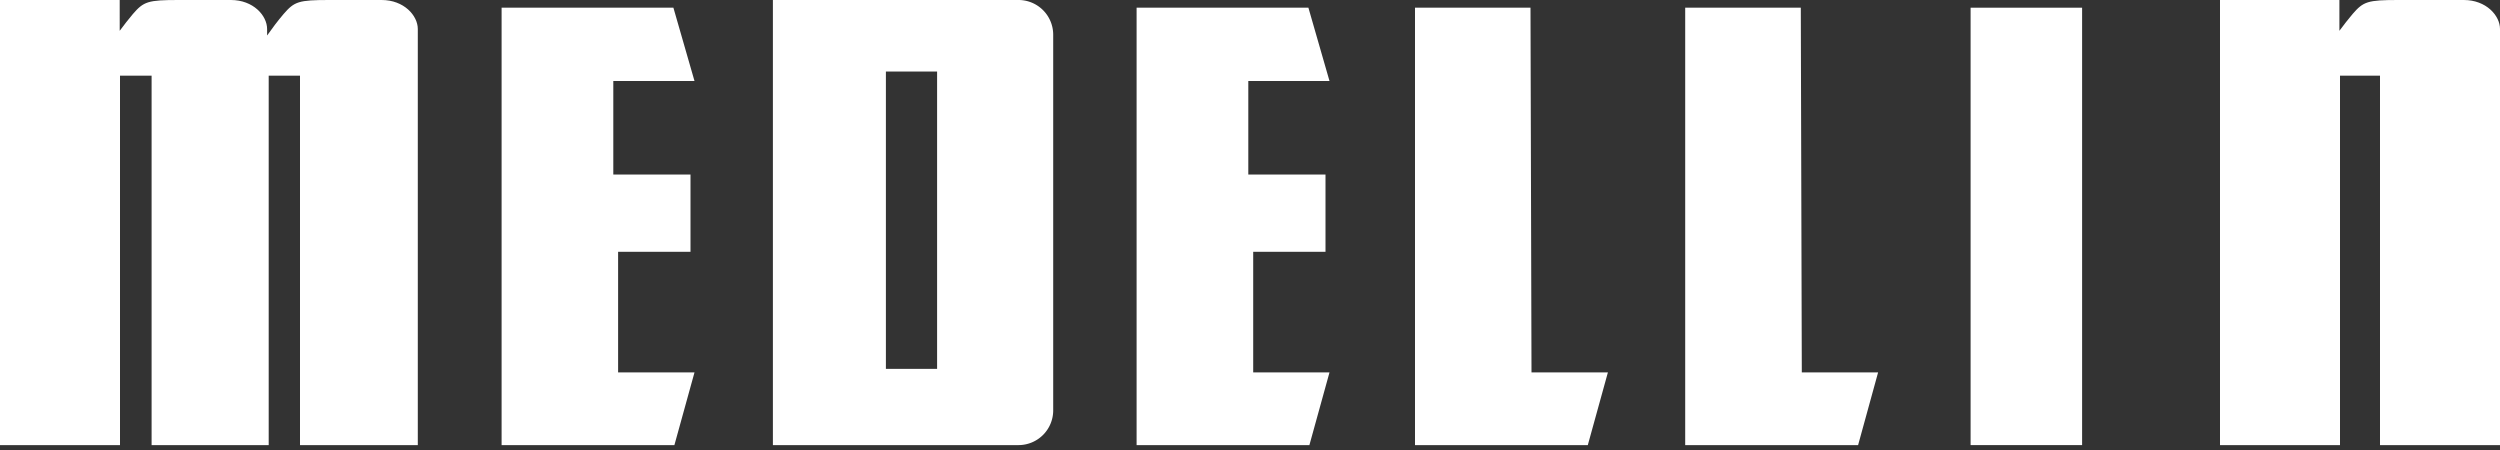
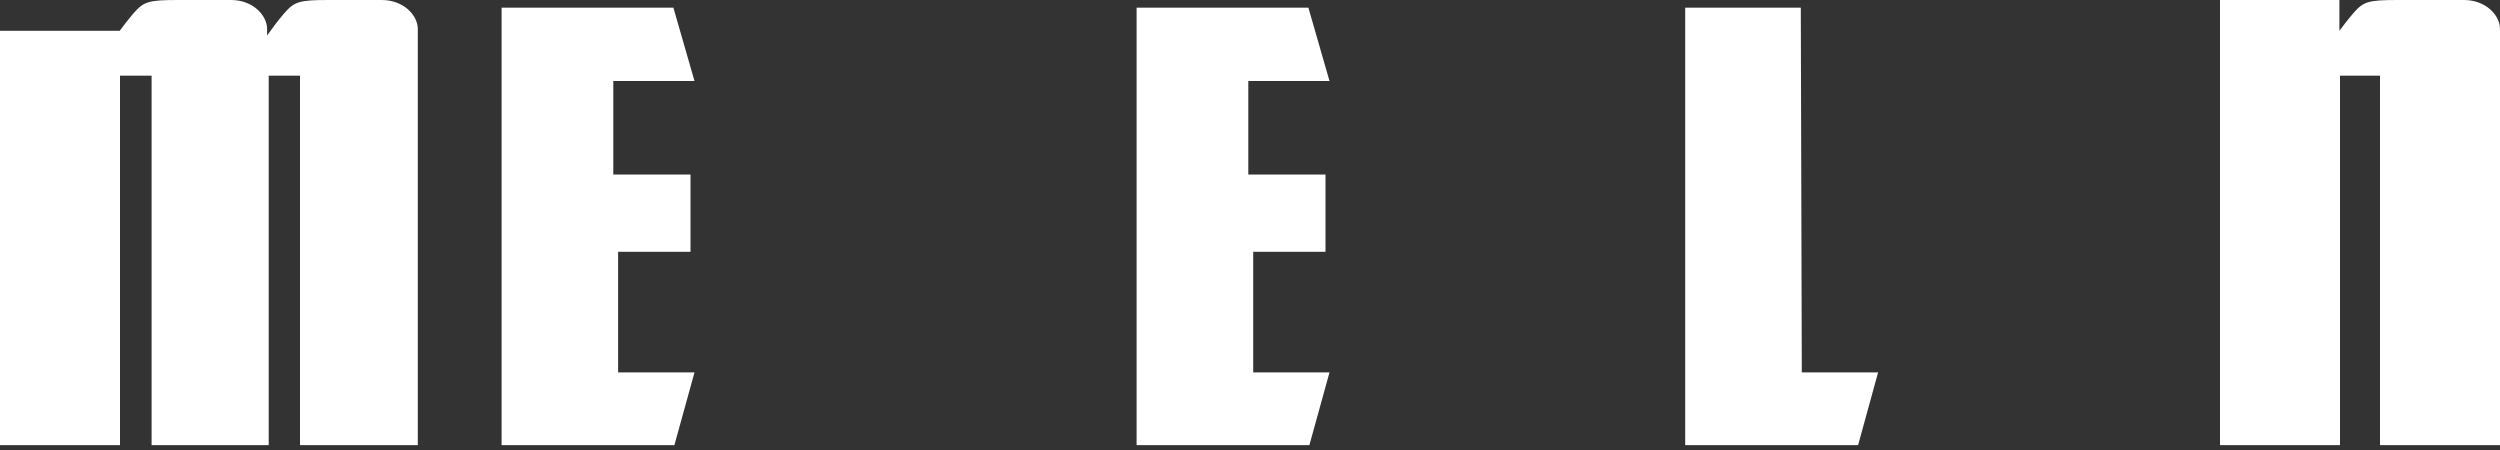
<svg xmlns="http://www.w3.org/2000/svg" width="250" height="45" viewBox="0 0 250 45">
  <rect x="0" y="0" width="250" height="45" fill="#333333" stroke="none" />
  <path d="M246.38,0h-6.55c-3.07,0-3.49.15-4.57,1.4-.43.5-.9,1.12-1.32,1.68V0H222V44.51h12V7.57H238V44.51h12V2.9C250,1.56,248.62,0,246.38,0Z" fill="#fff" />
-   <path d="M38.16,0H32.93c-3.07,0-3.49.15-4.57,1.4-.55.64-1.18,1.48-1.65,2.15V2.9c0-1.34-1.38-2.9-3.62-2.9H17.86c-3.07,0-3.49.15-4.57,1.4-.43.5-.9,1.12-1.32,1.68V0H0V44.51H12V7.57h3.16V44.51H26.87V7.57H30V44.51H41.78V2.9C41.78,1.56,40.4,0,38.16,0Z" fill="#fff" />
+   <path d="M38.16,0H32.93c-3.07,0-3.49.15-4.57,1.4-.55.64-1.18,1.48-1.65,2.15V2.9c0-1.34-1.38-2.9-3.62-2.9H17.86c-3.07,0-3.49.15-4.57,1.4-.43.5-.9,1.12-1.32,1.68H0V44.51H12V7.57h3.16V44.51H26.87V7.57H30V44.51H41.78V2.9C41.78,1.56,40.4,0,38.16,0Z" fill="#fff" />
  <polygon points="69.45 8.1 67.34 0.77 50.16 0.77 50.16 44.51 67.44 44.51 69.45 37.24 61.81 37.24 61.81 25.18 69.05 25.18 69.05 17.45 61.33 17.45 61.33 8.1 69.45 8.1" fill="#fff" />
  <polygon points="132.95 8.1 130.84 0.77 113.66 0.77 113.66 44.51 130.94 44.51 132.95 37.24 125.32 37.24 125.32 25.18 132.55 25.18 132.55 17.45 124.83 17.45 124.83 8.1 132.95 8.1" fill="#fff" />
-   <polygon points="153.05 0.77 141.5 0.77 141.5 44.51 158.78 44.51 160.79 37.24 153.15 37.24 153.05 0.77" fill="#fff" />
  <polygon points="180.08 0.77 168.52 0.77 168.52 44.51 185.81 44.51 187.81 37.24 180.18 37.24 180.08 0.77" fill="#fff" />
-   <path d="M101.86,0H77.29V44.51h24.57a3.47,3.47,0,0,0,3.46-3.46V3.46A3.47,3.47,0,0,0,101.86,0ZM93.71,36.89H88.59V7.15h5.12Z" fill="#fff" />
-   <rect x="197.06" y="0.77" width="11.15" height="43.74" fill="#fff" />
</svg>